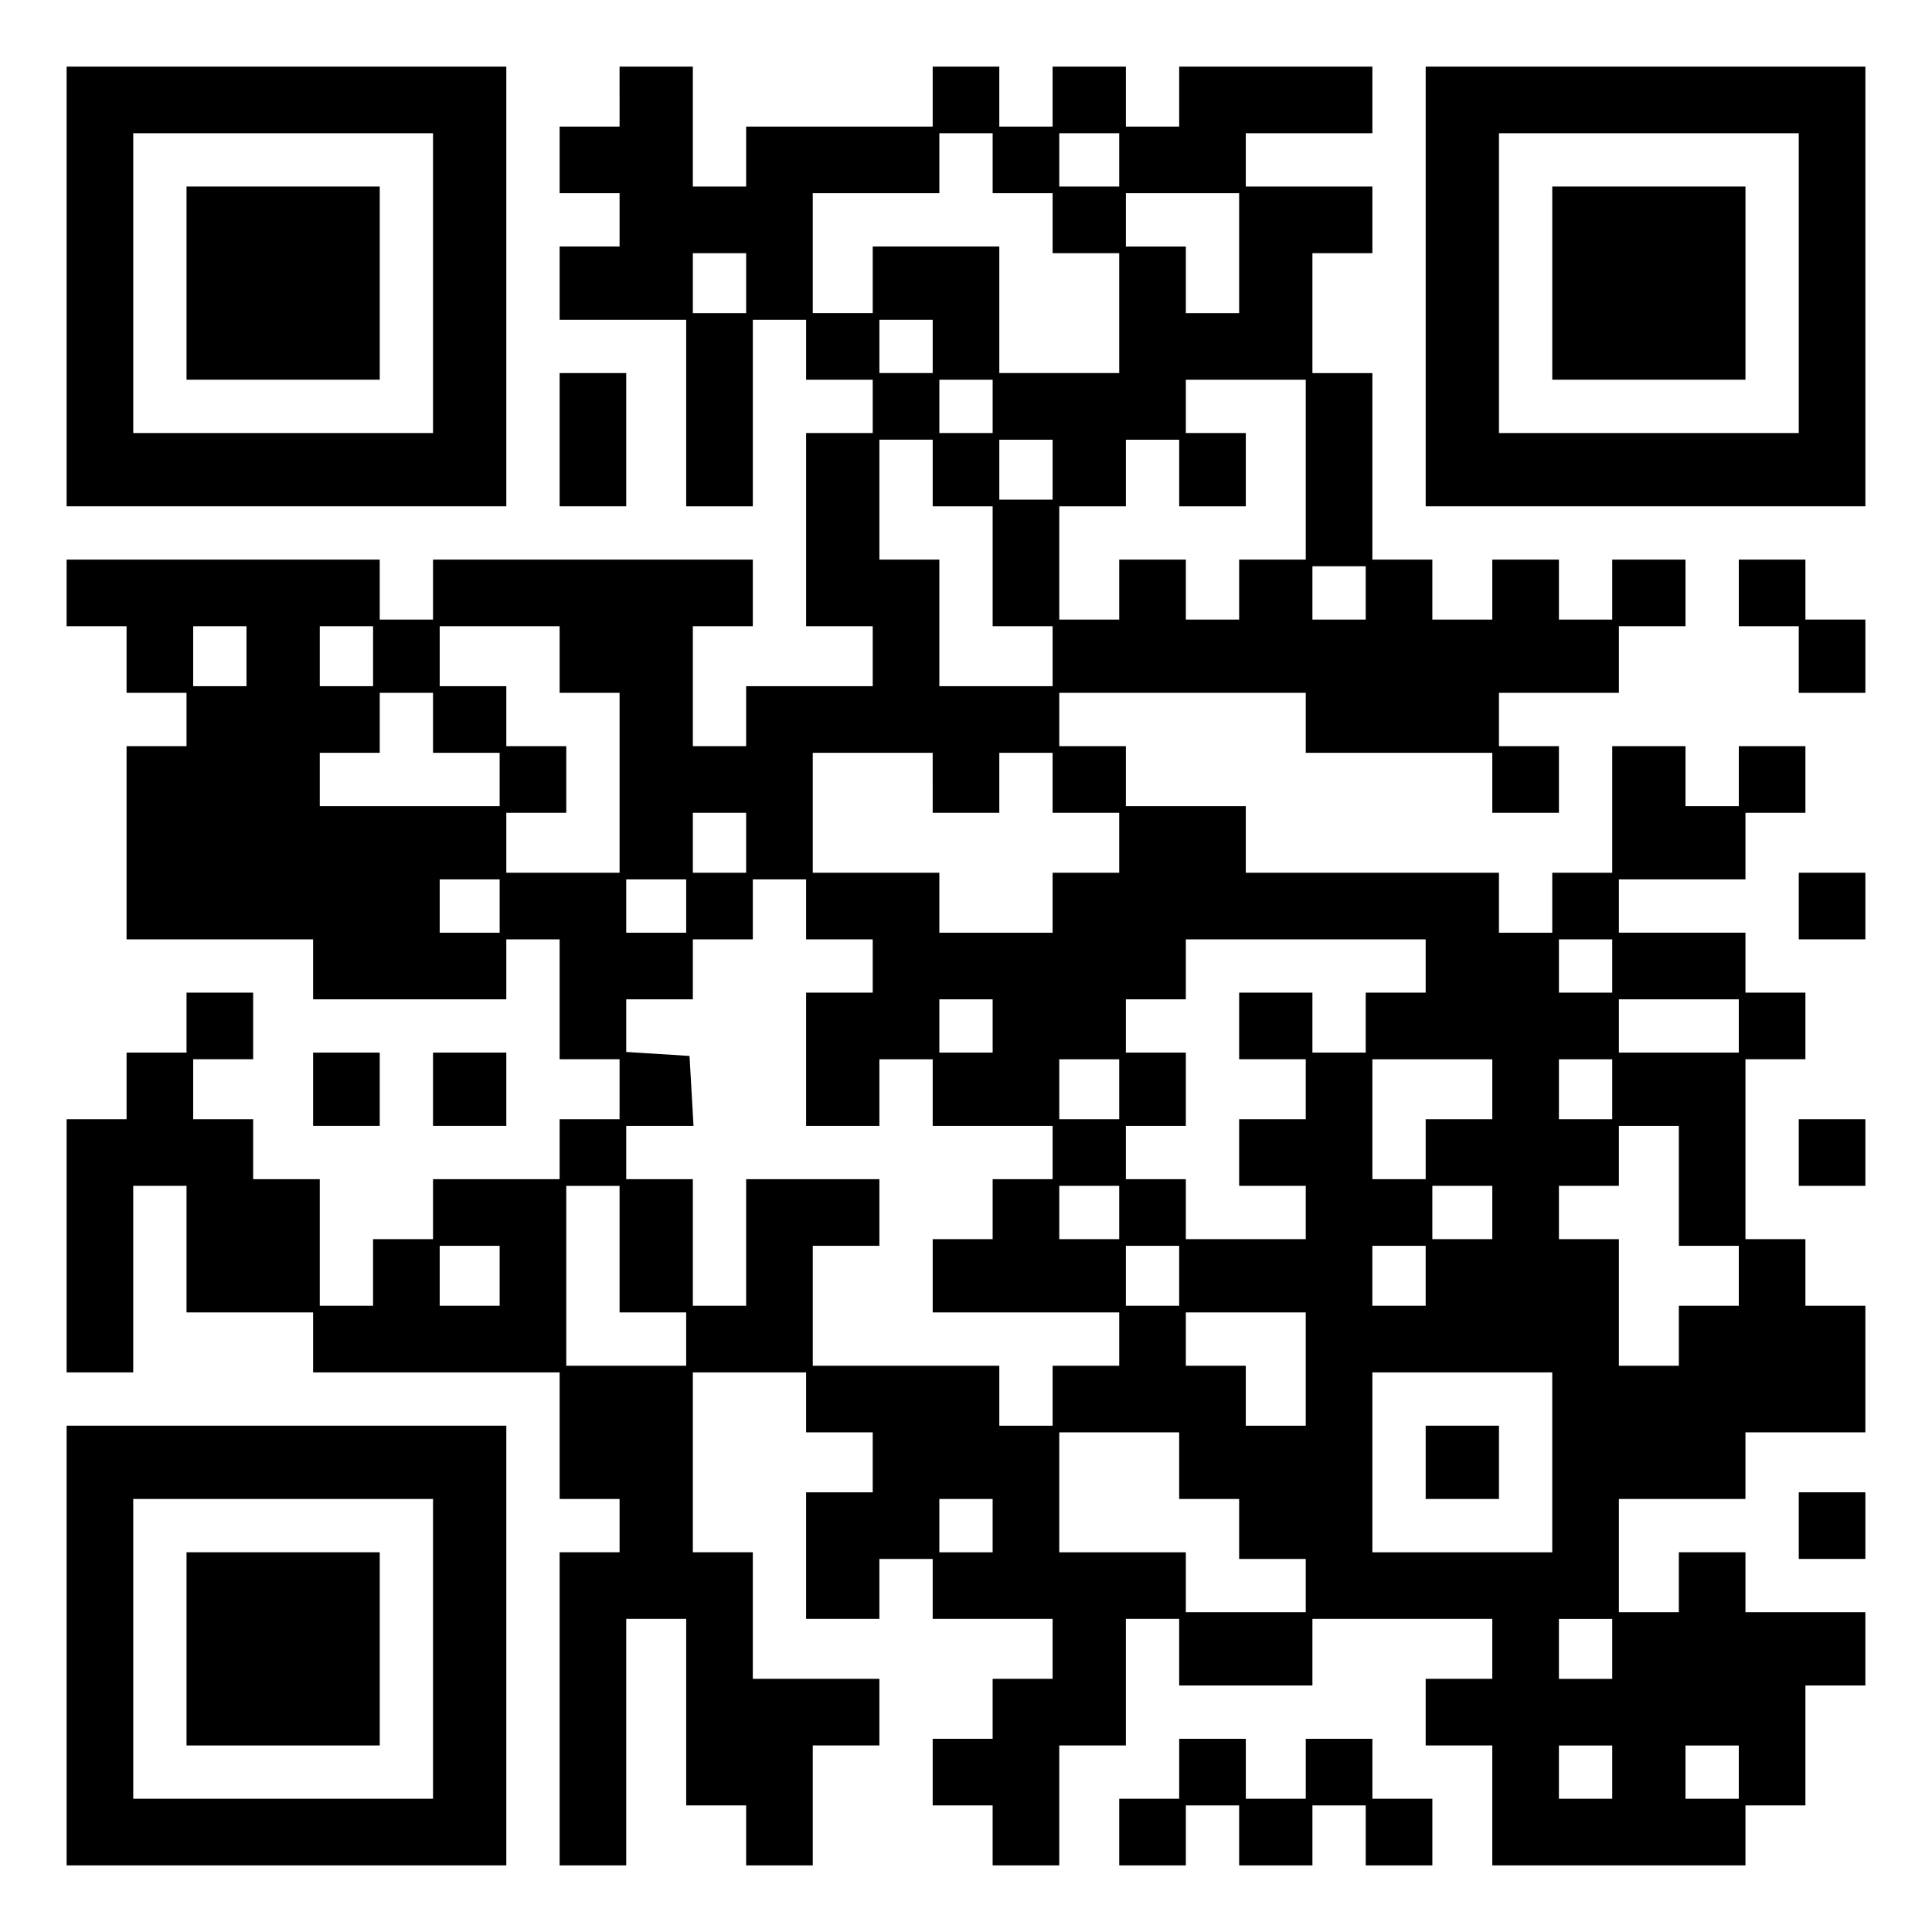
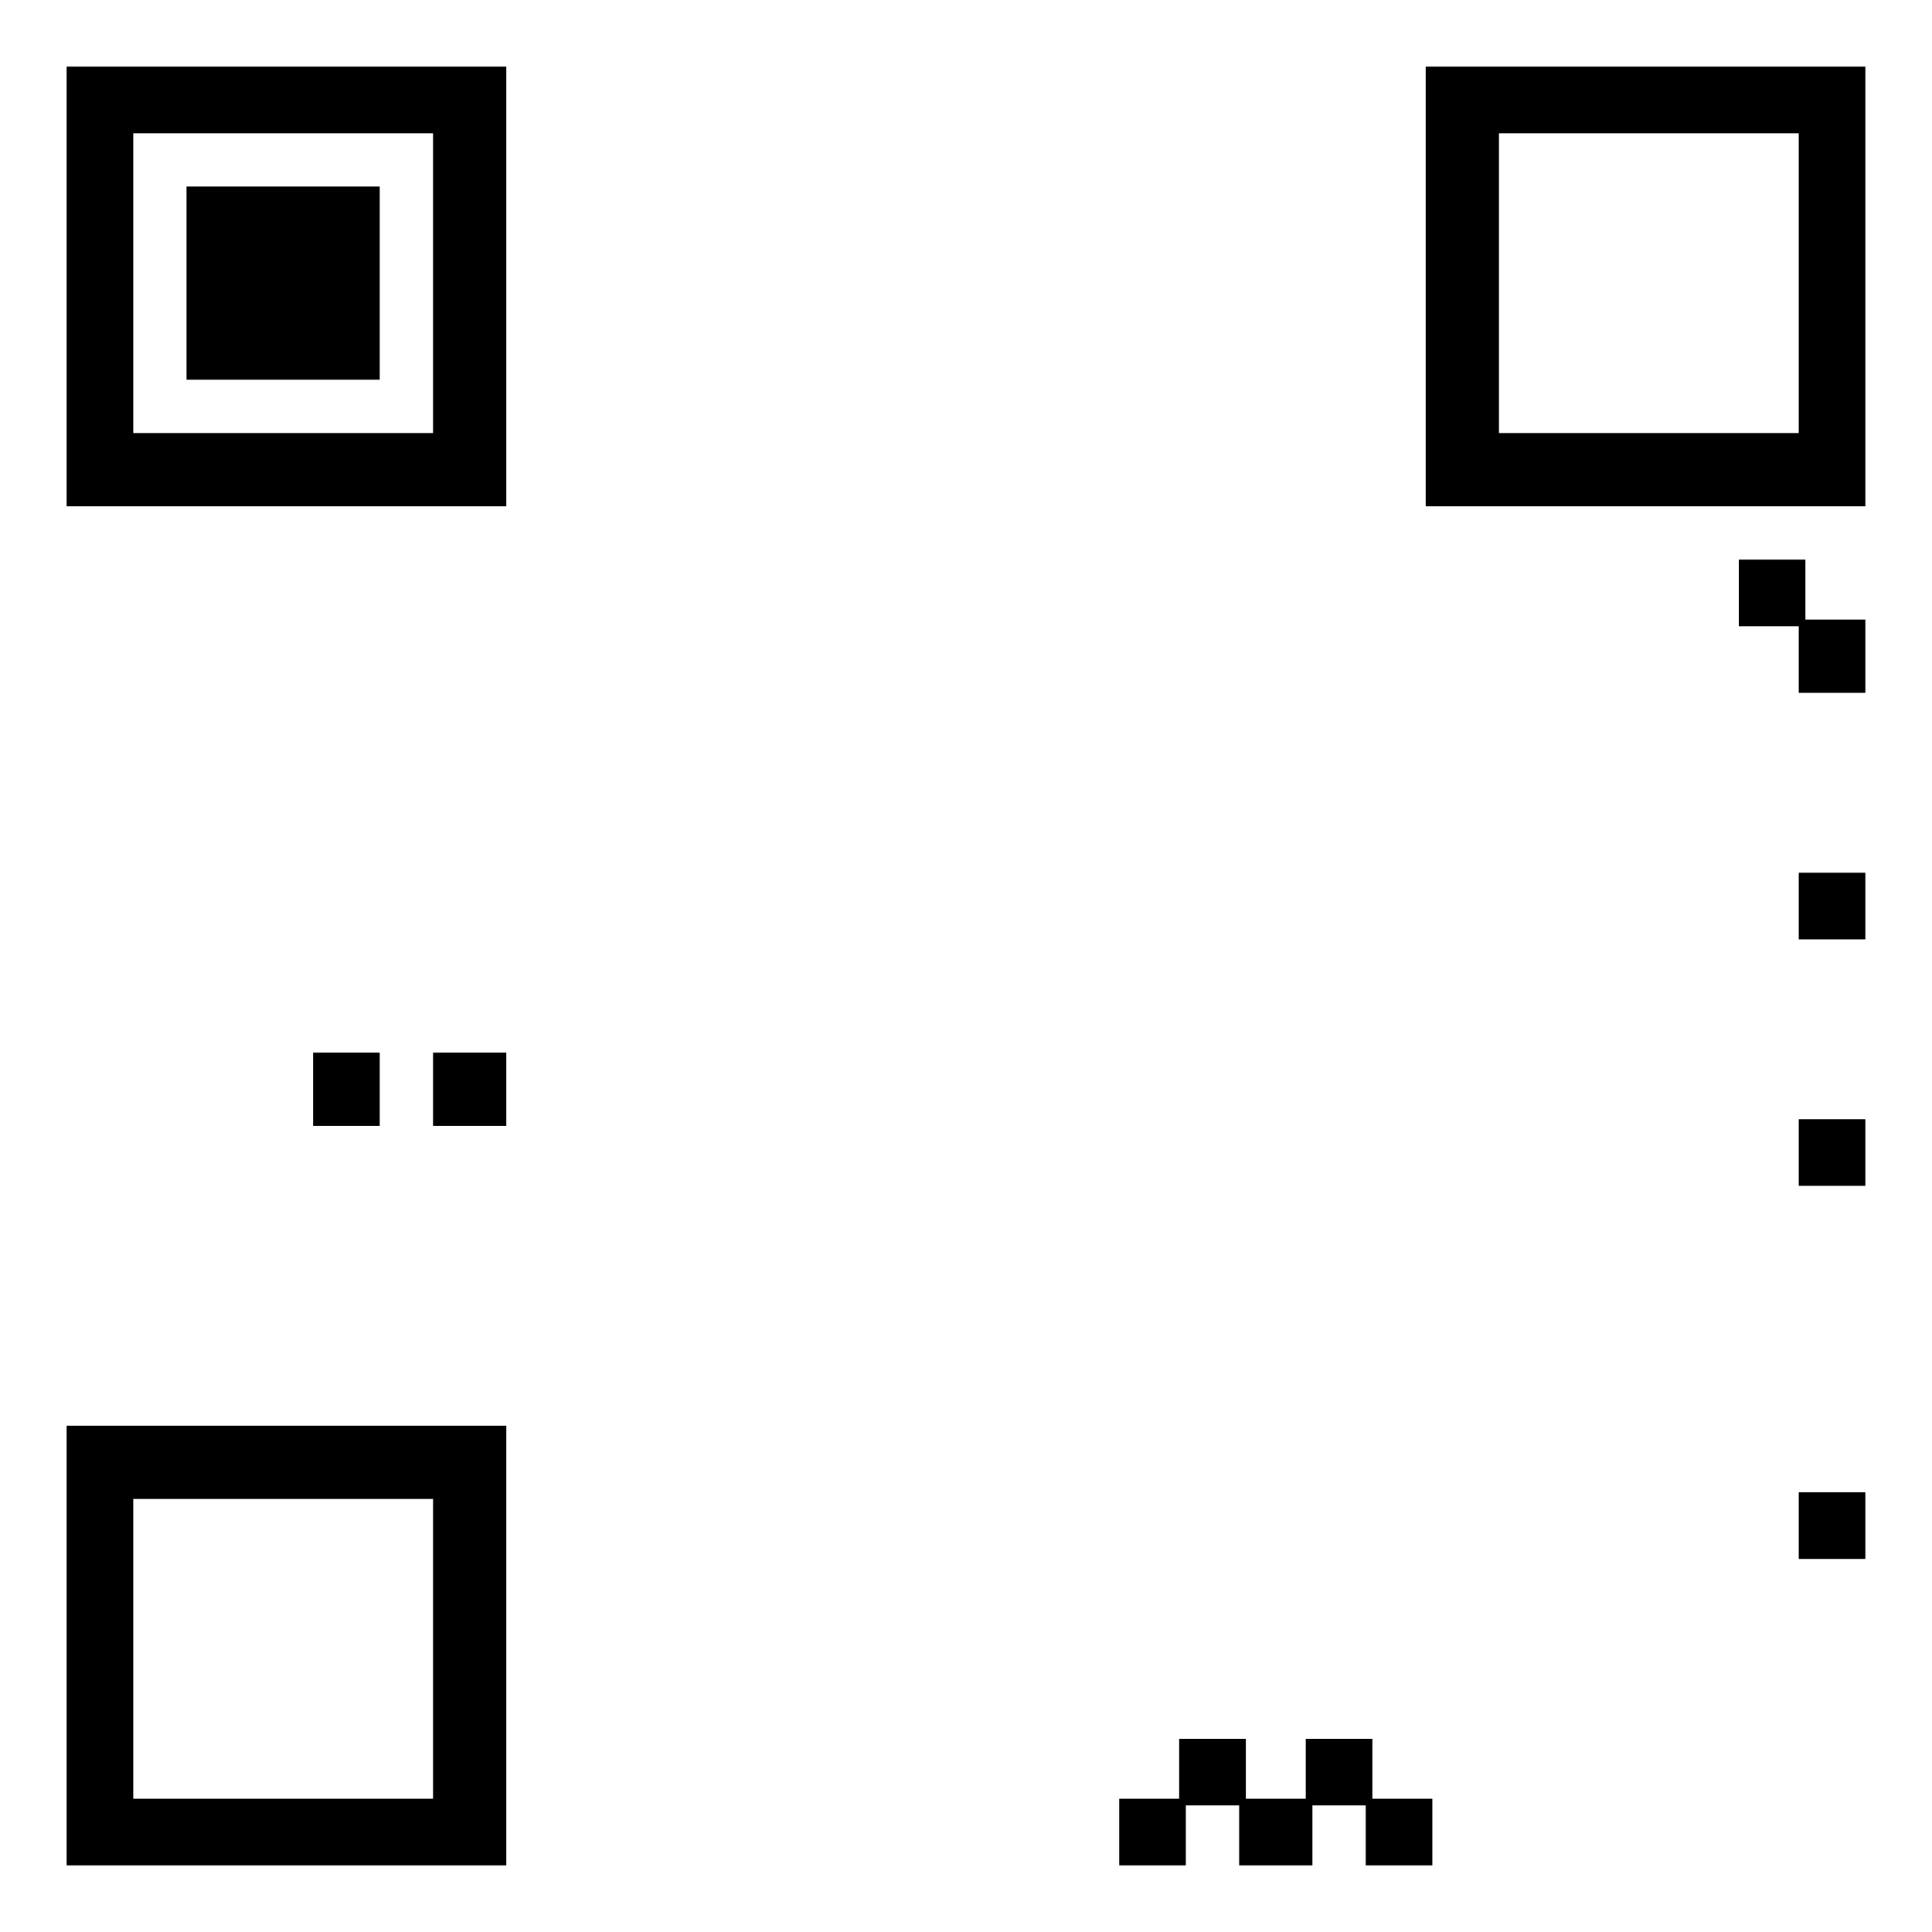
<svg xmlns="http://www.w3.org/2000/svg" version="1.0" width="100mm" height="100mm" viewBox="0 0 290 290" preserveAspectRatio="xMidYMid meet">
  <g transform="translate(0,290) scale(0.1,-0.1)" fill="#000000" stroke="none">
    <path d="M100 2470 l0 -330 330 0 330 0 0 330 0 330 -330 0 -330 0 0 -330z m550 5 l0 -225 -225 0 -225 0 0 225 0 225 225 0 225 0 0 -225z" />
    <path d="M280 2475 l0 -145 145 0 145 0 0 145 0 145 -145 0 -145 0 0 -145z" />
-     <path d="M930 2755 l0 -45 -45 0 -45 0 0 -50 0 -50 45 0 45 0 0 -40 0 -40 -45 0 -45 0 0 -55 0 -55 95 0 95 0 0 -140 0 -140 50 0 50 0 0 140 0 140 40 0 40 0 0 -45 0 -45 50 0 50 0 0 -40 0 -40 -50 0 -50 0 0 -145 0 -145 50 0 50 0 0 -45 0 -45 -95 0 -95 0 0 -45 0 -45 -40 0 -40 0 0 90 0 90 45 0 45 0 0 50 0 50 -240 0 -240 0 0 -45 0 -45 -40 0 -40 0 0 45 0 45 -235 0 -235 0 0 -50 0 -50 45 0 45 0 0 -50 0 -50 45 0 45 0 0 -40 0 -40 -45 0 -45 0 0 -145 0 -145 140 0 140 0 0 -45 0 -45 145 0 145 0 0 45 0 45 40 0 40 0 0 -90 0 -90 45 0 45 0 0 -45 0 -45 -45 0 -45 0 0 -45 0 -45 -95 0 -95 0 0 -45 0 -45 -45 0 -45 0 0 -50 0 -50 -40 0 -40 0 0 95 0 95 -50 0 -50 0 0 45 0 45 -45 0 -45 0 0 45 0 45 45 0 45 0 0 50 0 50 -50 0 -50 0 0 -45 0 -45 -45 0 -45 0 0 -50 0 -50 -45 0 -45 0 0 -190 0 -190 50 0 50 0 0 140 0 140 40 0 40 0 0 -95 0 -95 95 0 95 0 0 -45 0 -45 185 0 185 0 0 -95 0 -95 45 0 45 0 0 -40 0 -40 -45 0 -45 0 0 -235 0 -235 50 0 50 0 0 185 0 185 45 0 45 0 0 -140 0 -140 45 0 45 0 0 -45 0 -45 50 0 50 0 0 90 0 90 50 0 50 0 0 50 0 50 -95 0 -95 0 0 95 0 95 -45 0 -45 0 0 135 0 135 85 0 85 0 0 -45 0 -45 50 0 50 0 0 -45 0 -45 -50 0 -50 0 0 -95 0 -95 55 0 55 0 0 45 0 45 40 0 40 0 0 -45 0 -45 90 0 90 0 0 -45 0 -45 -45 0 -45 0 0 -45 0 -45 -45 0 -45 0 0 -50 0 -50 45 0 45 0 0 -45 0 -45 50 0 50 0 0 90 0 90 50 0 50 0 0 95 0 95 40 0 40 0 0 -50 0 -50 100 0 100 0 0 50 0 50 135 0 135 0 0 -45 0 -45 -50 0 -50 0 0 -50 0 -50 50 0 50 0 0 -90 0 -90 190 0 190 0 0 45 0 45 45 0 45 0 0 90 0 90 45 0 45 0 0 55 0 55 -90 0 -90 0 0 45 0 45 -50 0 -50 0 0 -45 0 -45 -45 0 -45 0 0 85 0 85 95 0 95 0 0 50 0 50 90 0 90 0 0 95 0 95 -45 0 -45 0 0 50 0 50 -45 0 -45 0 0 135 0 135 45 0 45 0 0 50 0 50 -45 0 -45 0 0 45 0 45 -95 0 -95 0 0 40 0 40 95 0 95 0 0 50 0 50 45 0 45 0 0 50 0 50 -50 0 -50 0 0 -45 0 -45 -40 0 -40 0 0 45 0 45 -55 0 -55 0 0 -95 0 -95 -45 0 -45 0 0 -45 0 -45 -40 0 -40 0 0 45 0 45 -190 0 -190 0 0 50 0 50 -90 0 -90 0 0 45 0 45 -50 0 -50 0 0 40 0 40 185 0 185 0 0 -45 0 -45 140 0 140 0 0 -45 0 -45 50 0 50 0 0 50 0 50 -45 0 -45 0 0 40 0 40 90 0 90 0 0 50 0 50 50 0 50 0 0 50 0 50 -55 0 -55 0 0 -45 0 -45 -40 0 -40 0 0 45 0 45 -50 0 -50 0 0 -45 0 -45 -45 0 -45 0 0 45 0 45 -45 0 -45 0 0 140 0 140 -45 0 -45 0 0 90 0 90 45 0 45 0 0 50 0 50 -95 0 -95 0 0 40 0 40 95 0 95 0 0 50 0 50 -145 0 -145 0 0 -45 0 -45 -40 0 -40 0 0 45 0 45 -55 0 -55 0 0 -45 0 -45 -40 0 -40 0 0 45 0 45 -50 0 -50 0 0 -45 0 -45 -140 0 -140 0 0 -45 0 -45 -40 0 -40 0 0 90 0 90 -55 0 -55 0 0 -45z m560 -100 l0 -45 45 0 45 0 0 -45 0 -45 50 0 50 0 0 -90 0 -90 -90 0 -90 0 0 95 0 95 -95 0 -95 0 0 -50 0 -50 -45 0 -45 0 0 90 0 90 95 0 95 0 0 45 0 45 40 0 40 0 0 -45z m190 5 l0 -40 -45 0 -45 0 0 40 0 40 45 0 45 0 0 -40z m180 -140 l0 -90 -40 0 -40 0 0 50 0 50 -45 0 -45 0 0 40 0 40 85 0 85 0 0 -90z m-740 -45 l0 -45 -40 0 -40 0 0 45 0 45 40 0 40 0 0 -45z m280 -95 l0 -40 -40 0 -40 0 0 40 0 40 40 0 40 0 0 -40z m90 -90 l0 -40 -40 0 -40 0 0 40 0 40 40 0 40 0 0 -40z m470 -95 l0 -135 -50 0 -50 0 0 -45 0 -45 -40 0 -40 0 0 45 0 45 -50 0 -50 0 0 -45 0 -45 -45 0 -45 0 0 85 0 85 50 0 50 0 0 50 0 50 40 0 40 0 0 -50 0 -50 50 0 50 0 0 55 0 55 -45 0 -45 0 0 40 0 40 90 0 90 0 0 -135z m-560 -5 l0 -50 45 0 45 0 0 -90 0 -90 45 0 45 0 0 -45 0 -45 -85 0 -85 0 0 95 0 95 -45 0 -45 0 0 90 0 90 40 0 40 0 0 -50z m180 5 l0 -45 -40 0 -40 0 0 45 0 45 40 0 40 0 0 -45z m470 -185 l0 -40 -40 0 -40 0 0 40 0 40 40 0 40 0 0 -40z m-1680 -95 l0 -45 -40 0 -40 0 0 45 0 45 40 0 40 0 0 -45z m190 0 l0 -45 -40 0 -40 0 0 45 0 45 40 0 40 0 0 -45z m280 -5 l0 -50 45 0 45 0 0 -135 0 -135 -85 0 -85 0 0 45 0 45 45 0 45 0 0 50 0 50 -45 0 -45 0 0 45 0 45 -50 0 -50 0 0 45 0 45 90 0 90 0 0 -50z m-190 -95 l0 -45 50 0 50 0 0 -40 0 -40 -135 0 -135 0 0 40 0 40 45 0 45 0 0 45 0 45 40 0 40 0 0 -45z m750 -90 l0 -45 50 0 50 0 0 45 0 45 40 0 40 0 0 -45 0 -45 50 0 50 0 0 -45 0 -45 -50 0 -50 0 0 -45 0 -45 -85 0 -85 0 0 45 0 45 -95 0 -95 0 0 90 0 90 90 0 90 0 0 -45z m-280 -90 l0 -45 -40 0 -40 0 0 45 0 45 40 0 40 0 0 -45z m-370 -95 l0 -40 -45 0 -45 0 0 40 0 40 45 0 45 0 0 -40z m280 0 l0 -40 -45 0 -45 0 0 40 0 40 45 0 45 0 0 -40z m180 -5 l0 -45 50 0 50 0 0 -40 0 -40 -50 0 -50 0 0 -100 0 -100 55 0 55 0 0 50 0 50 40 0 40 0 0 -50 0 -50 90 0 90 0 0 -40 0 -40 -45 0 -45 0 0 -45 0 -45 -45 0 -45 0 0 -55 0 -55 140 0 140 0 0 -40 0 -40 -50 0 -50 0 0 -45 0 -45 -40 0 -40 0 0 45 0 45 -140 0 -140 0 0 90 0 90 50 0 50 0 0 50 0 50 -100 0 -100 0 0 -95 0 -95 -40 0 -40 0 0 95 0 95 -50 0 -50 0 0 40 0 40 51 0 50 0 -3 53 -3 52 -47 3 -48 3 0 40 0 39 50 0 50 0 0 45 0 45 45 0 45 0 0 45 0 45 40 0 40 0 0 -45z m930 -85 l0 -40 -45 0 -45 0 0 -45 0 -45 -40 0 -40 0 0 45 0 45 -55 0 -55 0 0 -50 0 -50 50 0 50 0 0 -45 0 -45 -50 0 -50 0 0 -50 0 -50 50 0 50 0 0 -40 0 -40 -90 0 -90 0 0 45 0 45 -45 0 -45 0 0 40 0 40 45 0 45 0 0 55 0 55 -45 0 -45 0 0 40 0 40 45 0 45 0 0 45 0 45 180 0 180 0 0 -40z m280 0 l0 -40 -40 0 -40 0 0 40 0 40 40 0 40 0 0 -40z m-930 -90 l0 -40 -40 0 -40 0 0 40 0 40 40 0 40 0 0 -40z m1120 0 l0 -40 -90 0 -90 0 0 40 0 40 90 0 90 0 0 -40z m-930 -95 l0 -45 -45 0 -45 0 0 45 0 45 45 0 45 0 0 -45z m560 0 l0 -45 -50 0 -50 0 0 -45 0 -45 -40 0 -40 0 0 90 0 90 90 0 90 0 0 -45z m180 0 l0 -45 -40 0 -40 0 0 45 0 45 40 0 40 0 0 -45z m100 -145 l0 -90 45 0 45 0 0 -45 0 -45 -45 0 -45 0 0 -45 0 -45 -45 0 -45 0 0 95 0 95 -45 0 -45 0 0 40 0 40 45 0 45 0 0 45 0 45 45 0 45 0 0 -90z m-1590 -95 l0 -95 50 0 50 0 0 -40 0 -40 -90 0 -90 0 0 135 0 135 40 0 40 0 0 -95z m750 55 l0 -40 -45 0 -45 0 0 40 0 40 45 0 45 0 0 -40z m560 0 l0 -40 -45 0 -45 0 0 40 0 40 45 0 45 0 0 -40z m-1490 -95 l0 -45 -45 0 -45 0 0 45 0 45 45 0 45 0 0 -45z m1020 0 l0 -45 -40 0 -40 0 0 45 0 45 40 0 40 0 0 -45z m370 0 l0 -45 -40 0 -40 0 0 45 0 45 40 0 40 0 0 -45z m-180 -140 l0 -85 -45 0 -45 0 0 45 0 45 -45 0 -45 0 0 40 0 40 90 0 90 0 0 -85z m370 -140 l0 -135 -135 0 -135 0 0 135 0 135 135 0 135 0 0 -135z m-560 -5 l0 -50 45 0 45 0 0 -45 0 -45 50 0 50 0 0 -40 0 -40 -90 0 -90 0 0 45 0 45 -95 0 -95 0 0 90 0 90 90 0 90 0 0 -50z m-280 -90 l0 -40 -40 0 -40 0 0 40 0 40 40 0 40 0 0 -40z m930 -185 l0 -45 -40 0 -40 0 0 45 0 45 40 0 40 0 0 -45z m0 -185 l0 -40 -40 0 -40 0 0 40 0 40 40 0 40 0 0 -40z m190 0 l0 -40 -40 0 -40 0 0 40 0 40 40 0 40 0 0 -40z" />
-     <path d="M2140 705 l0 -55 55 0 55 0 0 55 0 55 -55 0 -55 0 0 -55z" />
    <path d="M2140 2470 l0 -330 330 0 330 0 0 330 0 330 -330 0 -330 0 0 -330z m560 5 l0 -225 -225 0 -225 0 0 225 0 225 225 0 225 0 0 -225z" />
-     <path d="M2330 2475 l0 -145 145 0 145 0 0 145 0 145 -145 0 -145 0 0 -145z" />
-     <path d="M840 2240 l0 -100 50 0 50 0 0 100 0 100 -50 0 -50 0 0 -100z" />
    <path d="M2610 2010 l0 -50 45 0 45 0 0 -50 0 -50 50 0 50 0 0 55 0 55 -45 0 -45 0 0 45 0 45 -50 0 -50 0 0 -50z" />
    <path d="M2700 1540 l0 -50 50 0 50 0 0 50 0 50 -50 0 -50 0 0 -50z" />
    <path d="M470 1265 l0 -55 50 0 50 0 0 55 0 55 -50 0 -50 0 0 -55z" />
    <path d="M650 1265 l0 -55 55 0 55 0 0 55 0 55 -55 0 -55 0 0 -55z" />
-     <path d="M2700 1170 l0 -50 50 0 50 0 0 50 0 50 -50 0 -50 0 0 -50z" />
+     <path d="M2700 1170 l0 -50 50 0 50 0 0 50 0 50 -50 0 -50 0 0 -50" />
    <path d="M100 430 l0 -330 330 0 330 0 0 330 0 330 -330 0 -330 0 0 -330z m550 -5 l0 -225 -225 0 -225 0 0 225 0 225 225 0 225 0 0 -225z" />
-     <path d="M280 425 l0 -145 145 0 145 0 0 145 0 145 -145 0 -145 0 0 -145z" />
    <path d="M2700 610 l0 -50 50 0 50 0 0 50 0 50 -50 0 -50 0 0 -50z" />
    <path d="M1770 245 l0 -45 -45 0 -45 0 0 -50 0 -50 50 0 50 0 0 45 0 45 40 0 40 0 0 -45 0 -45 55 0 55 0 0 45 0 45 40 0 40 0 0 -45 0 -45 50 0 50 0 0 50 0 50 -45 0 -45 0 0 45 0 45 -50 0 -50 0 0 -45 0 -45 -45 0 -45 0 0 45 0 45 -50 0 -50 0 0 -45z" />
  </g>
</svg>